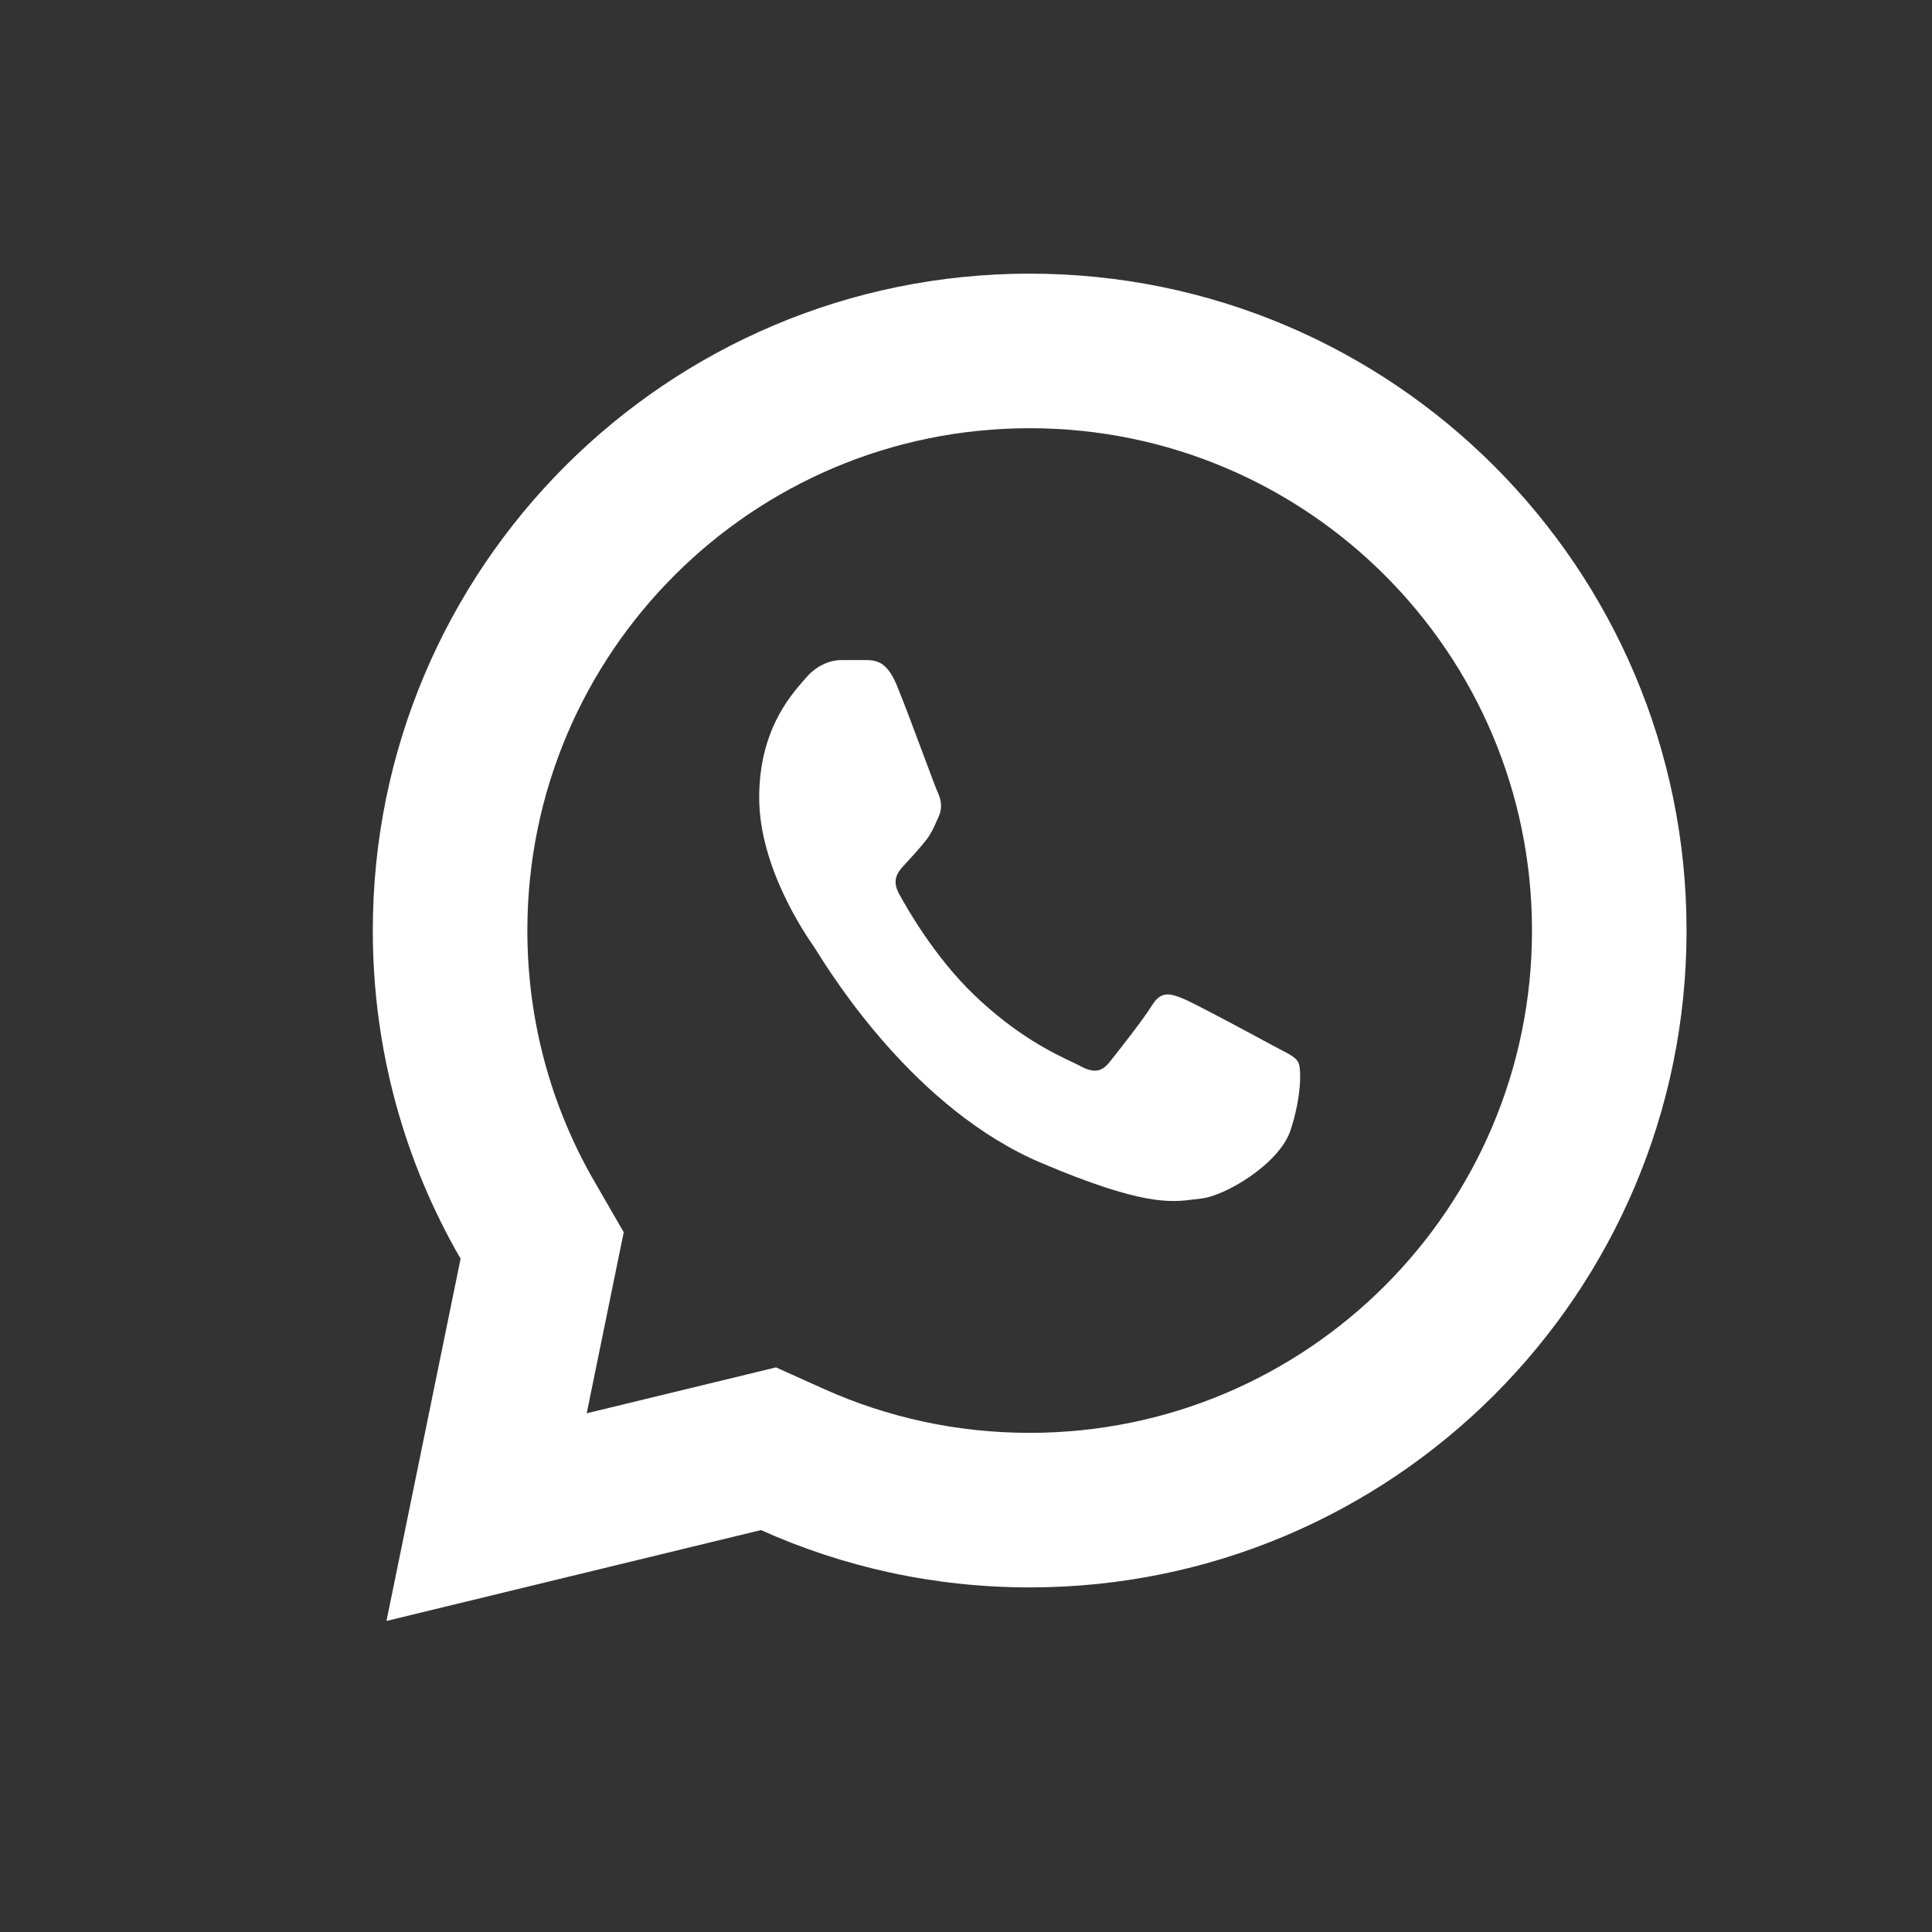
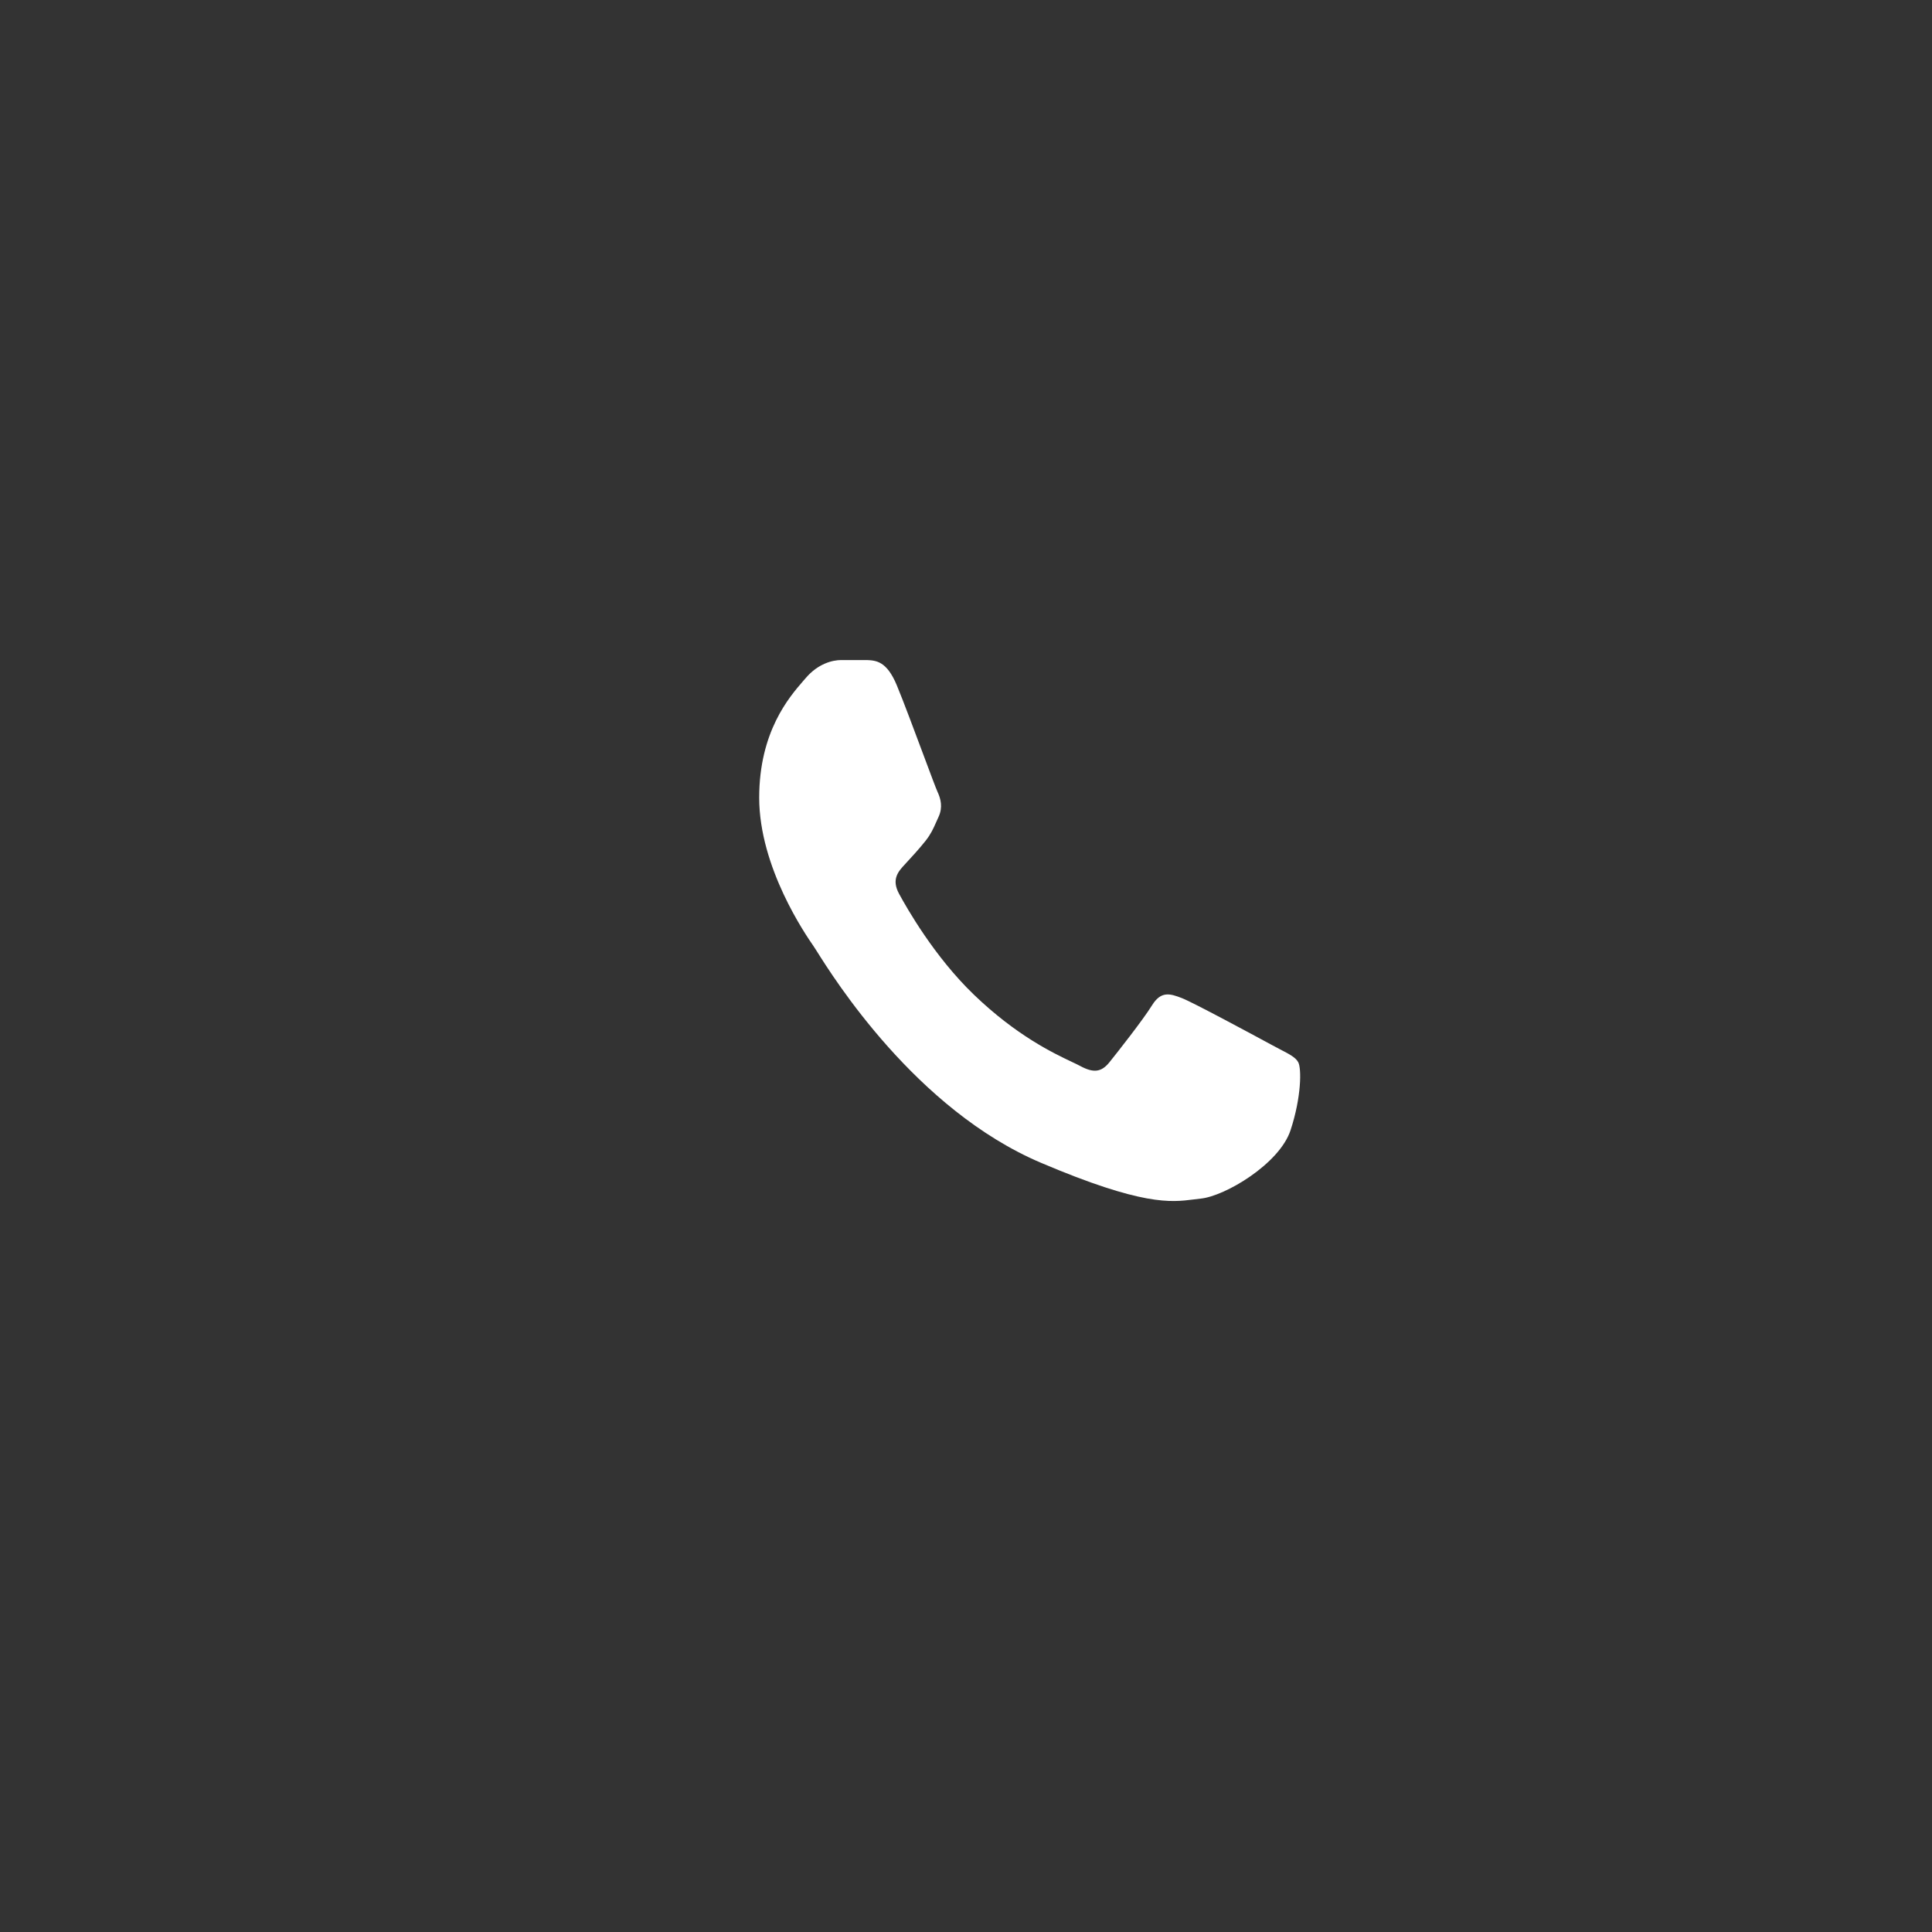
<svg xmlns="http://www.w3.org/2000/svg" width="25" height="25" viewBox="0 0 25 25" fill="none">
  <rect x="0" y="0" width="25" height="25" fill="#333333" stroke="none" />
  <path d="M10.886 8.541H11.216C11.339 8.546 11.475 8.557 11.604 8.866C11.693 9.08 11.841 9.479 11.959 9.794C12.044 10.022 12.113 10.206 12.131 10.245C12.174 10.338 12.202 10.446 12.145 10.57C12.133 10.595 12.123 10.619 12.113 10.641C12.075 10.727 12.045 10.793 11.977 10.88C11.891 10.988 11.786 11.102 11.709 11.185C11.623 11.277 11.533 11.378 11.633 11.564C11.734 11.75 12.089 12.377 12.601 12.87C13.154 13.402 13.63 13.627 13.87 13.741C13.916 13.763 13.953 13.78 13.98 13.795C14.153 13.888 14.253 13.872 14.354 13.748C14.454 13.624 14.792 13.195 14.907 13.009C15.022 12.823 15.137 12.854 15.295 12.916C15.445 12.975 16.217 13.392 16.439 13.512C16.451 13.518 16.461 13.524 16.469 13.528C16.503 13.546 16.534 13.562 16.563 13.578C16.683 13.64 16.765 13.682 16.799 13.745C16.842 13.822 16.842 14.194 16.699 14.627C16.555 15.061 15.852 15.479 15.536 15.51C15.506 15.513 15.476 15.517 15.444 15.521C15.153 15.558 14.784 15.605 13.469 15.046C11.851 14.358 10.785 12.652 10.564 12.3C10.546 12.272 10.534 12.252 10.527 12.243L10.525 12.24C10.432 12.105 9.824 11.229 9.824 10.322C9.824 9.467 10.214 9.019 10.393 8.812C10.406 8.798 10.417 8.785 10.427 8.773C10.585 8.588 10.771 8.541 10.886 8.541Z" fill="white" />
-   <path fill-rule="evenodd" clip-rule="evenodd" d="M5.96 16.288L5.001 20.975L9.847 19.799C10.908 20.276 12.085 20.541 13.324 20.541C18.019 20.541 21.824 16.735 21.824 12.041C21.824 7.347 18.019 3.541 13.324 3.541C8.63 3.541 4.824 7.347 4.824 12.041C4.824 13.588 5.237 15.038 5.96 16.288ZM7.592 18.288L8.071 15.945L7.691 15.287C7.14 14.334 6.824 13.227 6.824 12.041C6.824 8.451 9.734 5.541 13.324 5.541C16.914 5.541 19.824 8.451 19.824 12.041C19.824 15.631 16.914 18.541 13.324 18.541C12.373 18.541 11.475 18.338 10.666 17.975L10.041 17.694L7.592 18.288Z" fill="white" />
</svg>